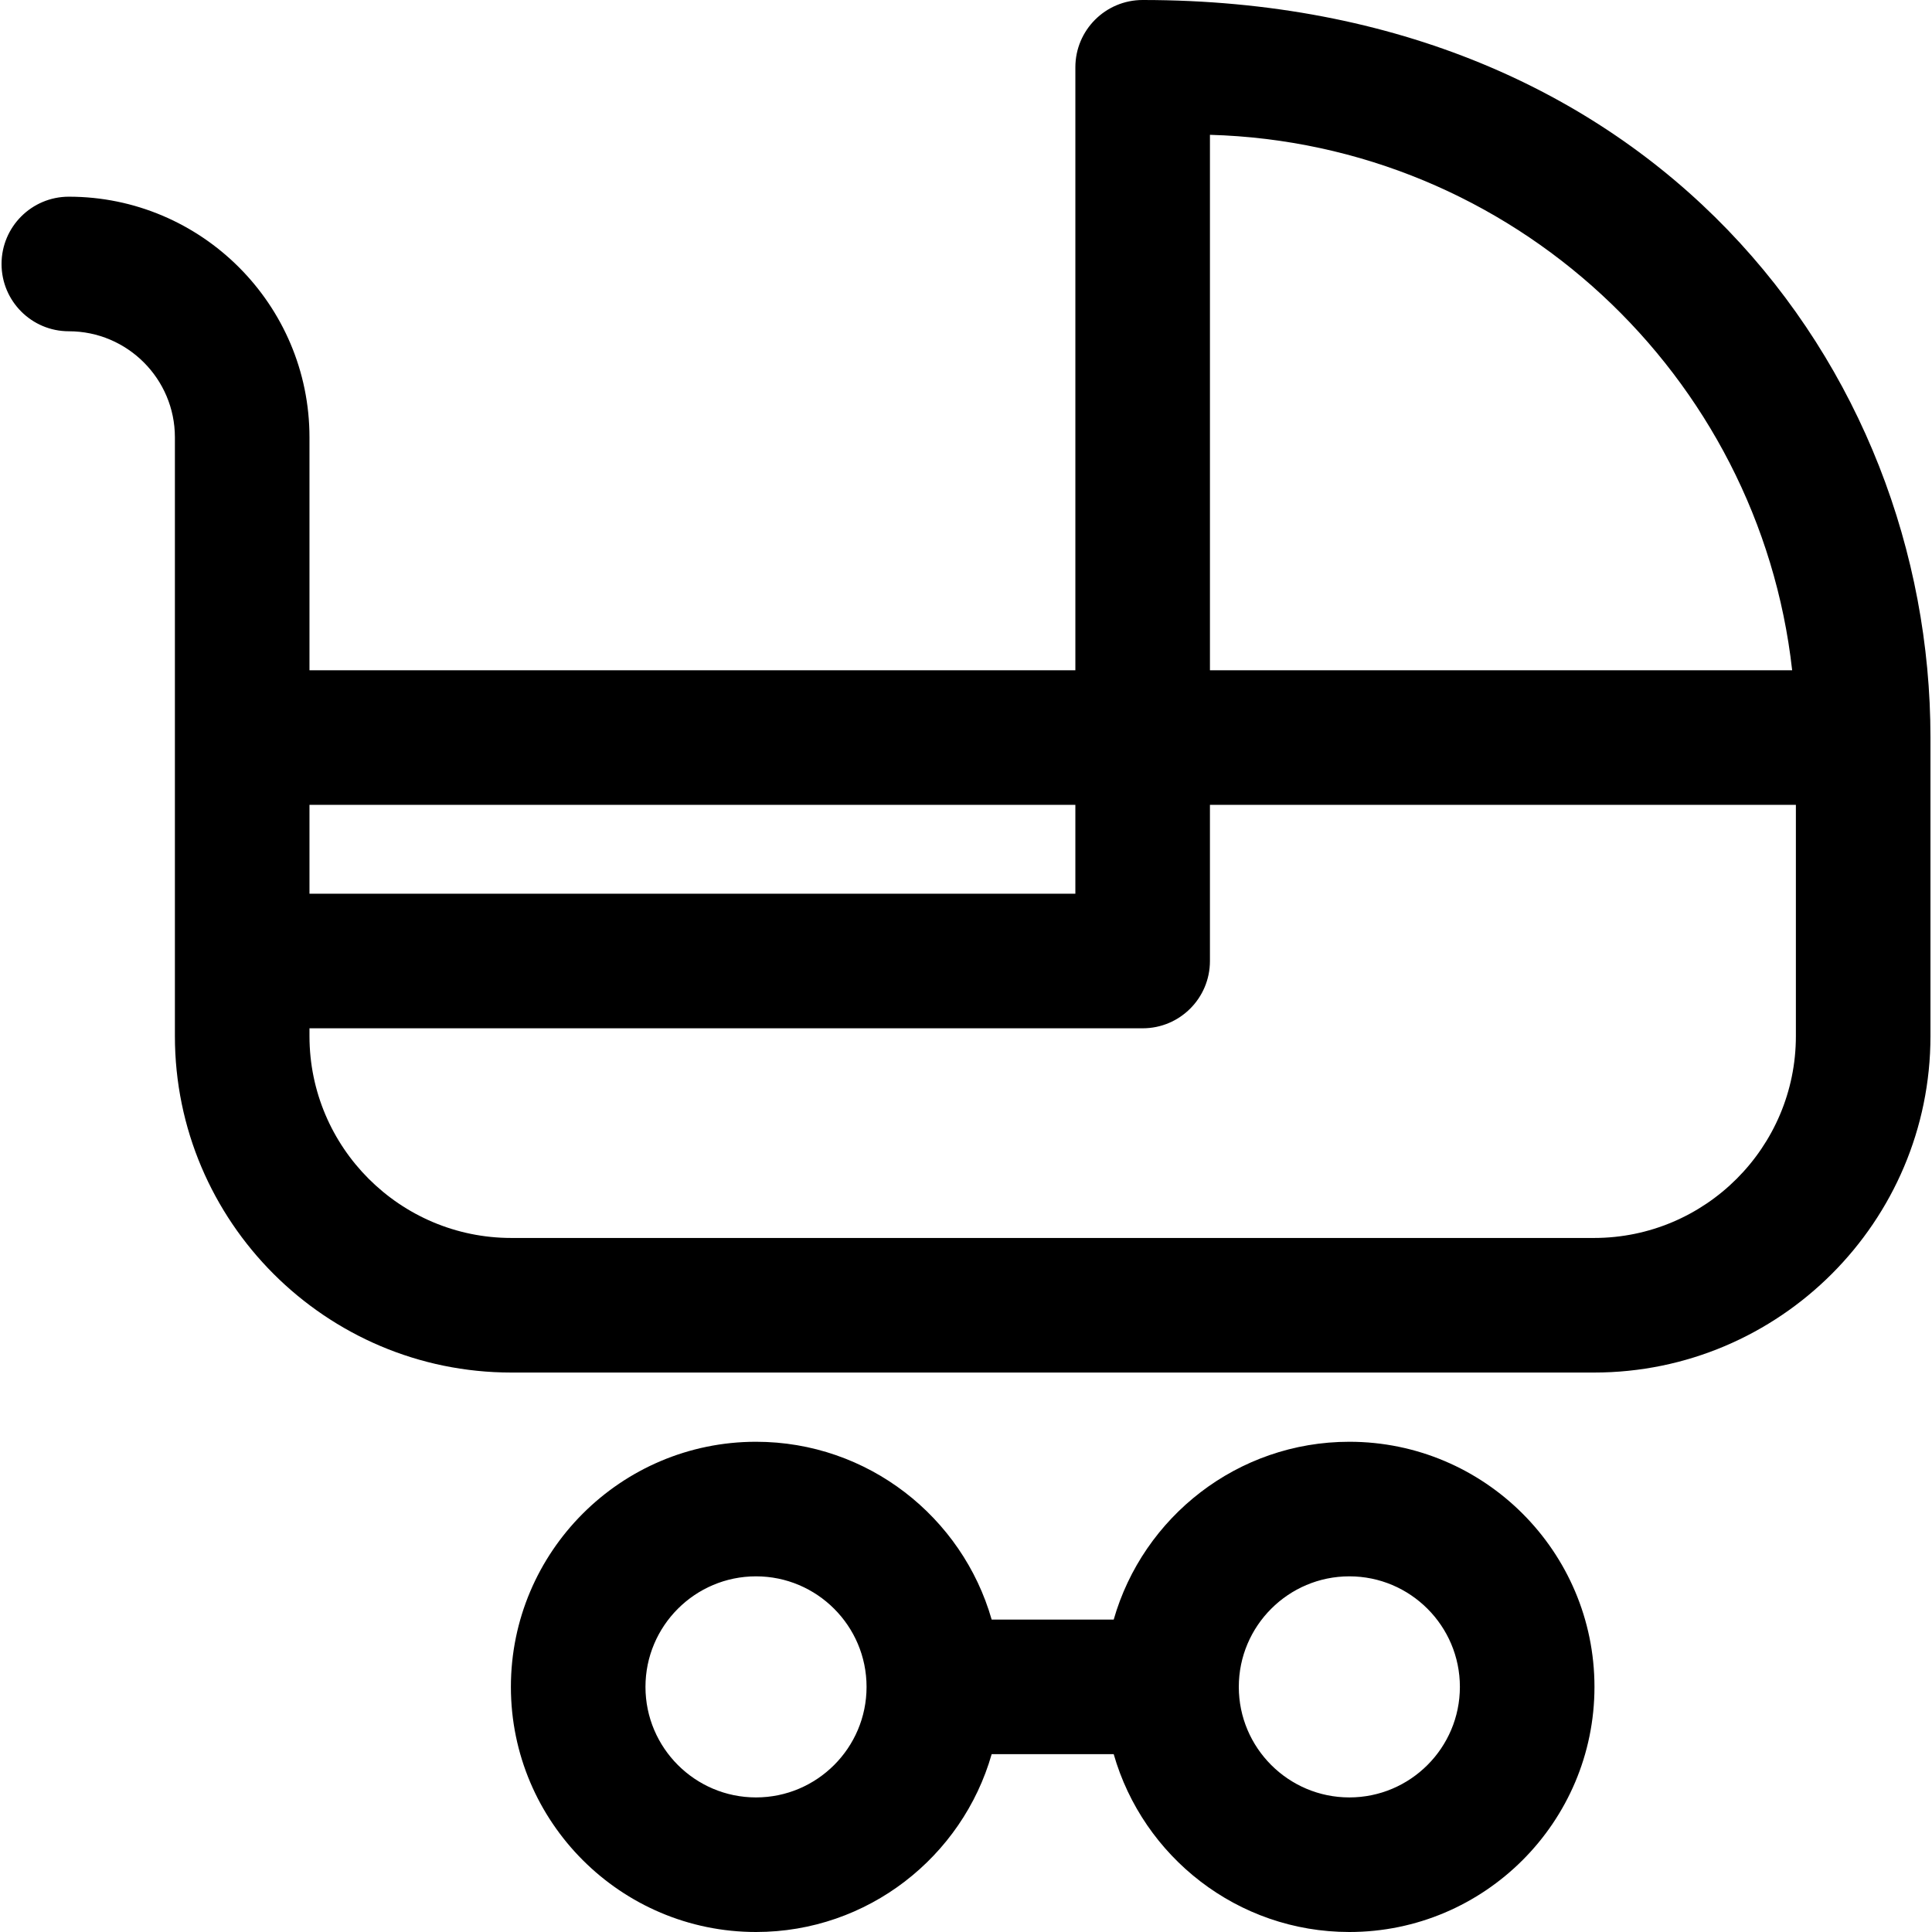
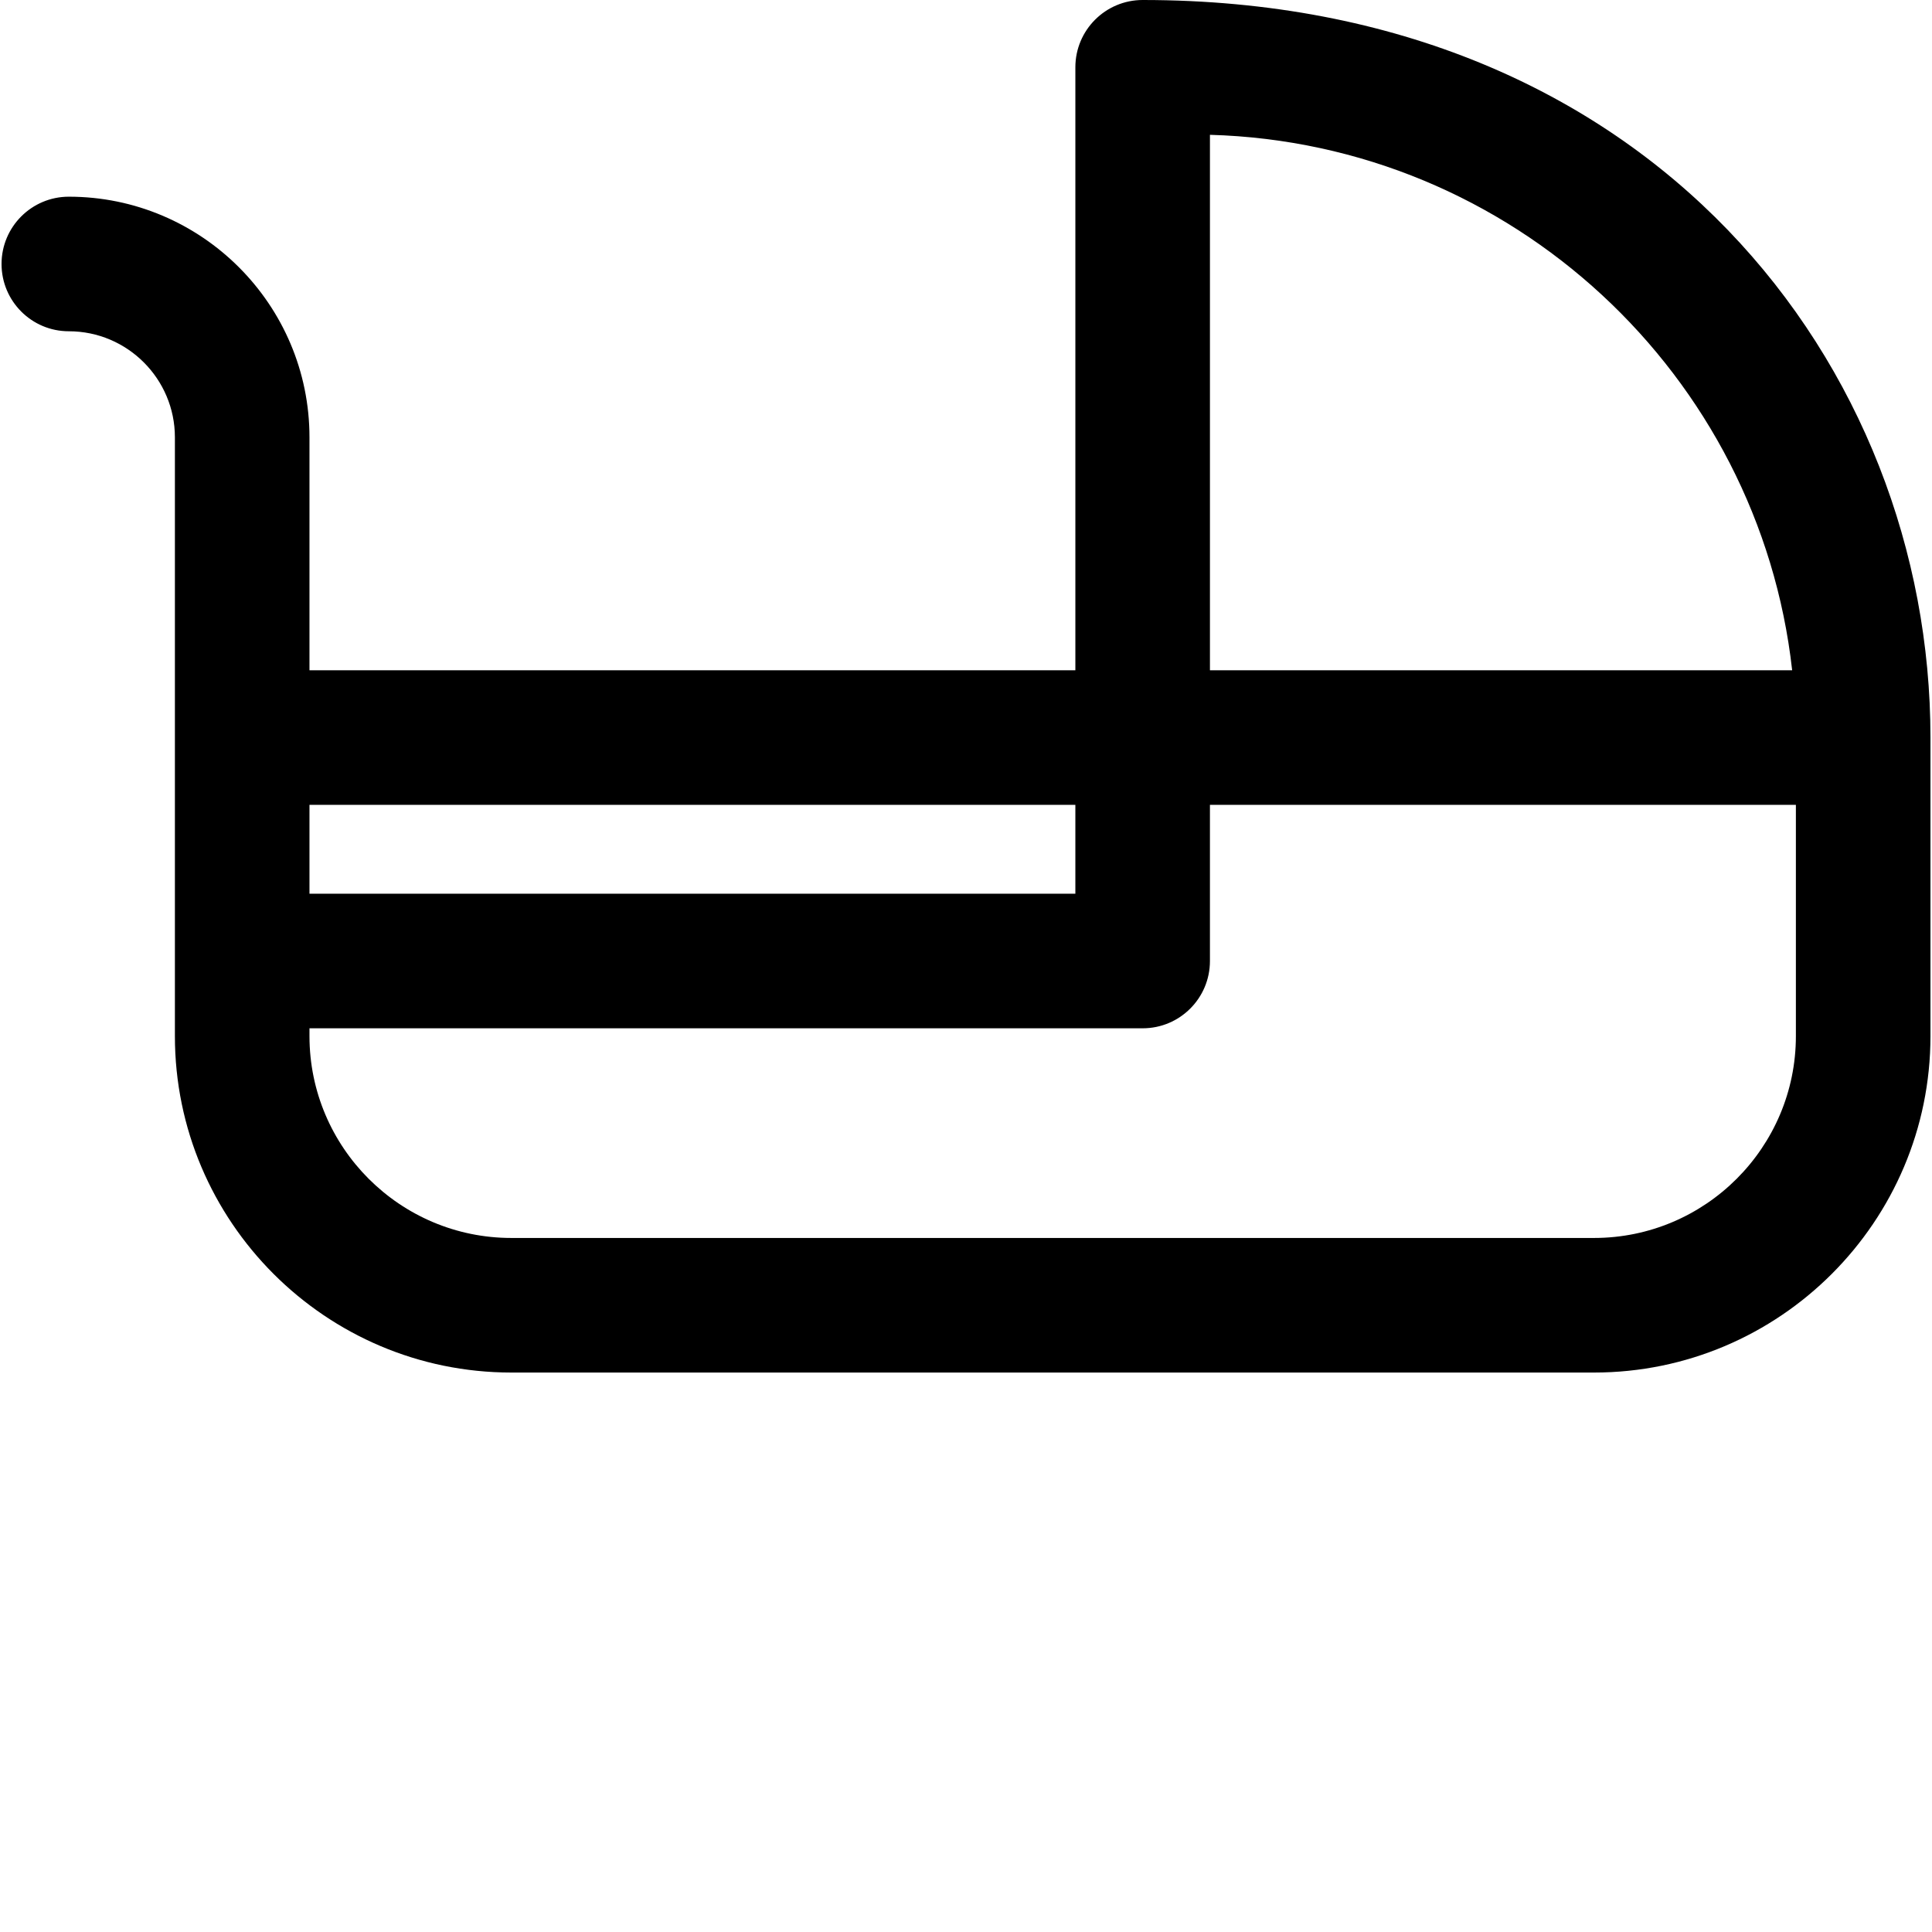
<svg xmlns="http://www.w3.org/2000/svg" version="1.1" id="Layer_1" x="0px" y="0px" viewBox="0 0 512 512" style="enable-background:new 0 0 512 512;" xml:space="preserve">
  <g>
    <g>
      <path d="M302.815,0c-9.848,0-17.832,7.984-17.832,17.832v159.799H82.014v-61.732c0-35.165-28.607-63.773-63.773-63.773    c-9.848,0-17.832,7.984-17.832,17.832c0,9.848,7.984,17.832,17.832,17.832c15.5,0,28.109,12.61,28.109,28.109    c0,18.795,0,140.625,0,158.679c0,49.163,39.997,89.16,89.16,89.16h286.922c49.163,0,89.16-39.997,89.16-89.16v-79.114    C511.592,97.331,437.925,0,302.815,0z M474.941,177.631H320.647V35.727C400.69,37.961,466.206,99.35,474.941,177.631z     M82.014,213.295h202.968v23.551H82.014V213.295z M422.433,328.073H135.51c-29.498,0-53.496-23.998-53.496-53.496v-2.068h220.8    c9.848,0,17.832-7.984,17.832-17.832v-41.383h155.282v61.284h0.001C475.928,304.075,451.93,328.073,422.433,328.073z" />
    </g>
  </g>
  <g>
    <g>
-       <path d="M357.592,382.083c-29.634,0-54.679,19.955-62.45,47.127h-32.34c-7.771-27.172-32.816-47.127-62.45-47.127    c-35.818,0-64.959,29.141-64.959,64.959S164.534,512,200.353,512c29.634,0,54.679-19.954,62.45-47.126h32.34    c7.771,27.172,32.815,47.126,62.45,47.126c35.818,0,64.958-29.14,64.958-64.958S393.411,382.083,357.592,382.083z     M200.351,476.336c-16.153,0-29.295-13.141-29.295-29.294s13.142-29.296,29.295-29.296c16.153,0,29.296,13.142,29.296,29.296    S216.505,476.336,200.351,476.336z M357.592,476.336c-16.153,0-29.296-13.141-29.296-29.294s13.142-29.296,29.296-29.296    s29.294,13.142,29.294,29.296S373.746,476.336,357.592,476.336z" />
-     </g>
+       </g>
  </g>
  <g>
</g>
  <g>
</g>
  <g>
</g>
  <g>
</g>
  <g>
</g>
  <g>
</g>
  <g>
</g>
  <g>
</g>
  <g>
</g>
  <g>
</g>
  <g>
</g>
  <g>
</g>
  <g>
</g>
  <g>
</g>
  <g>
</g>
</svg>